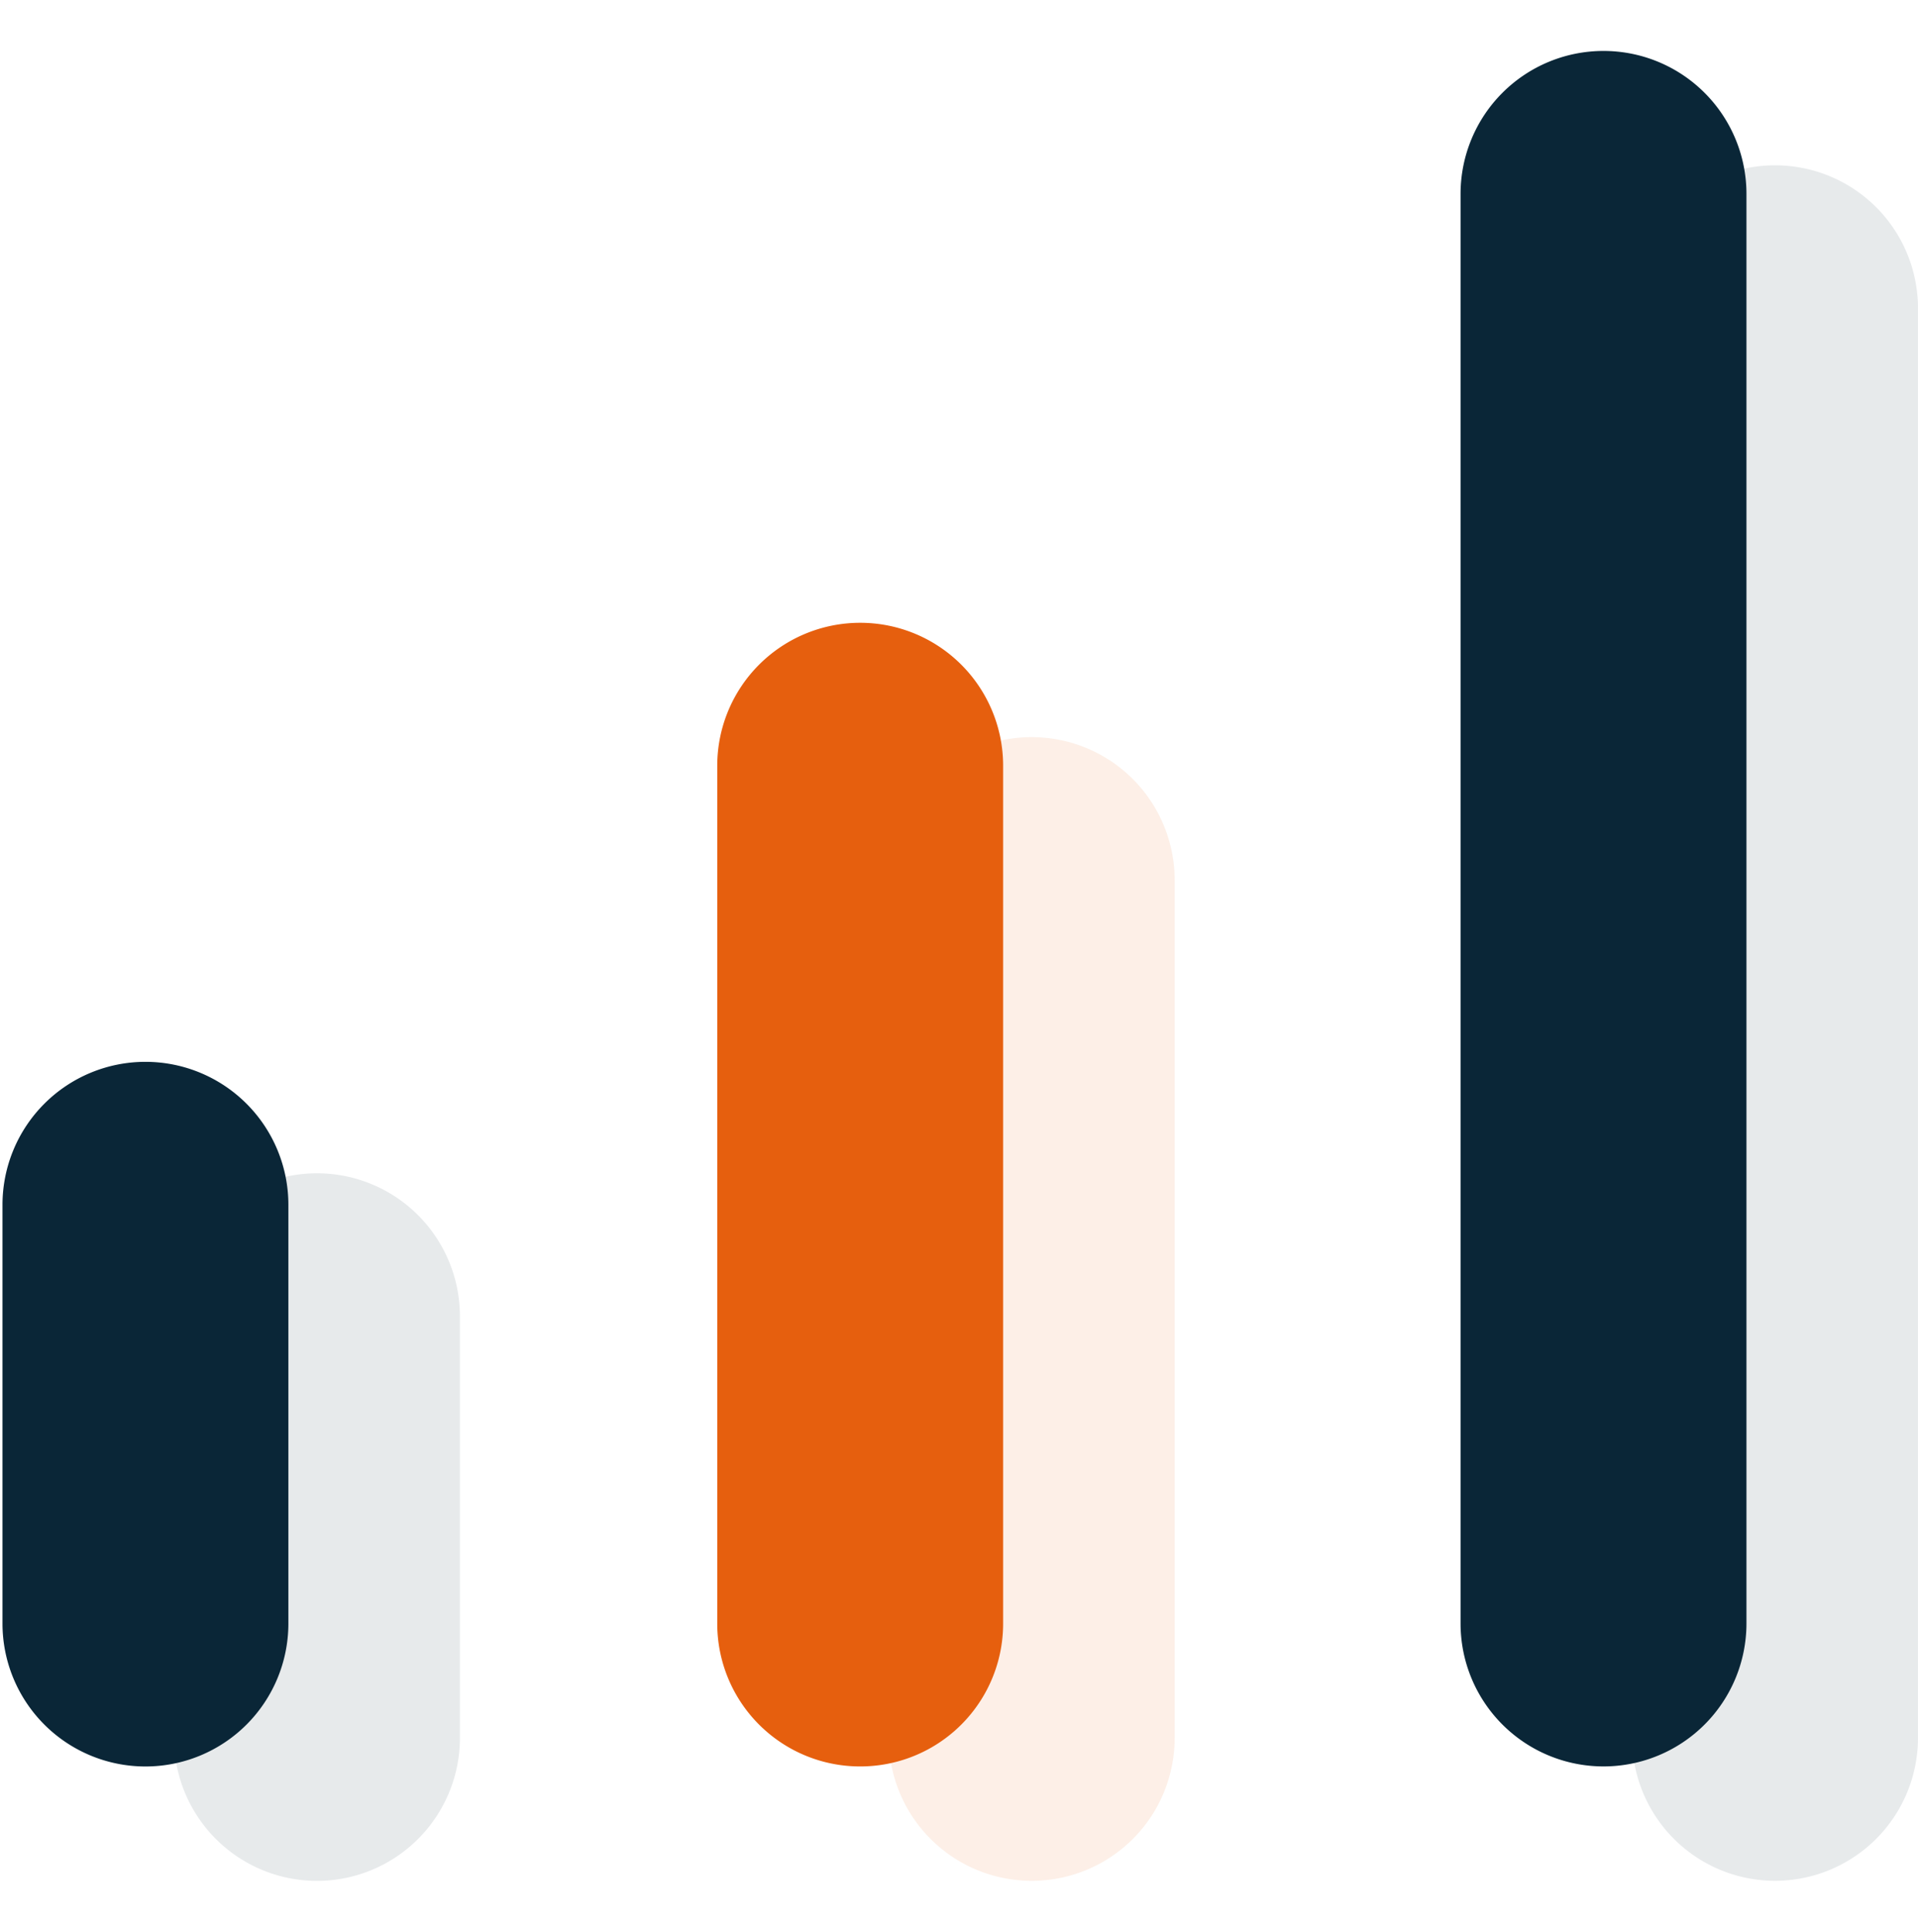
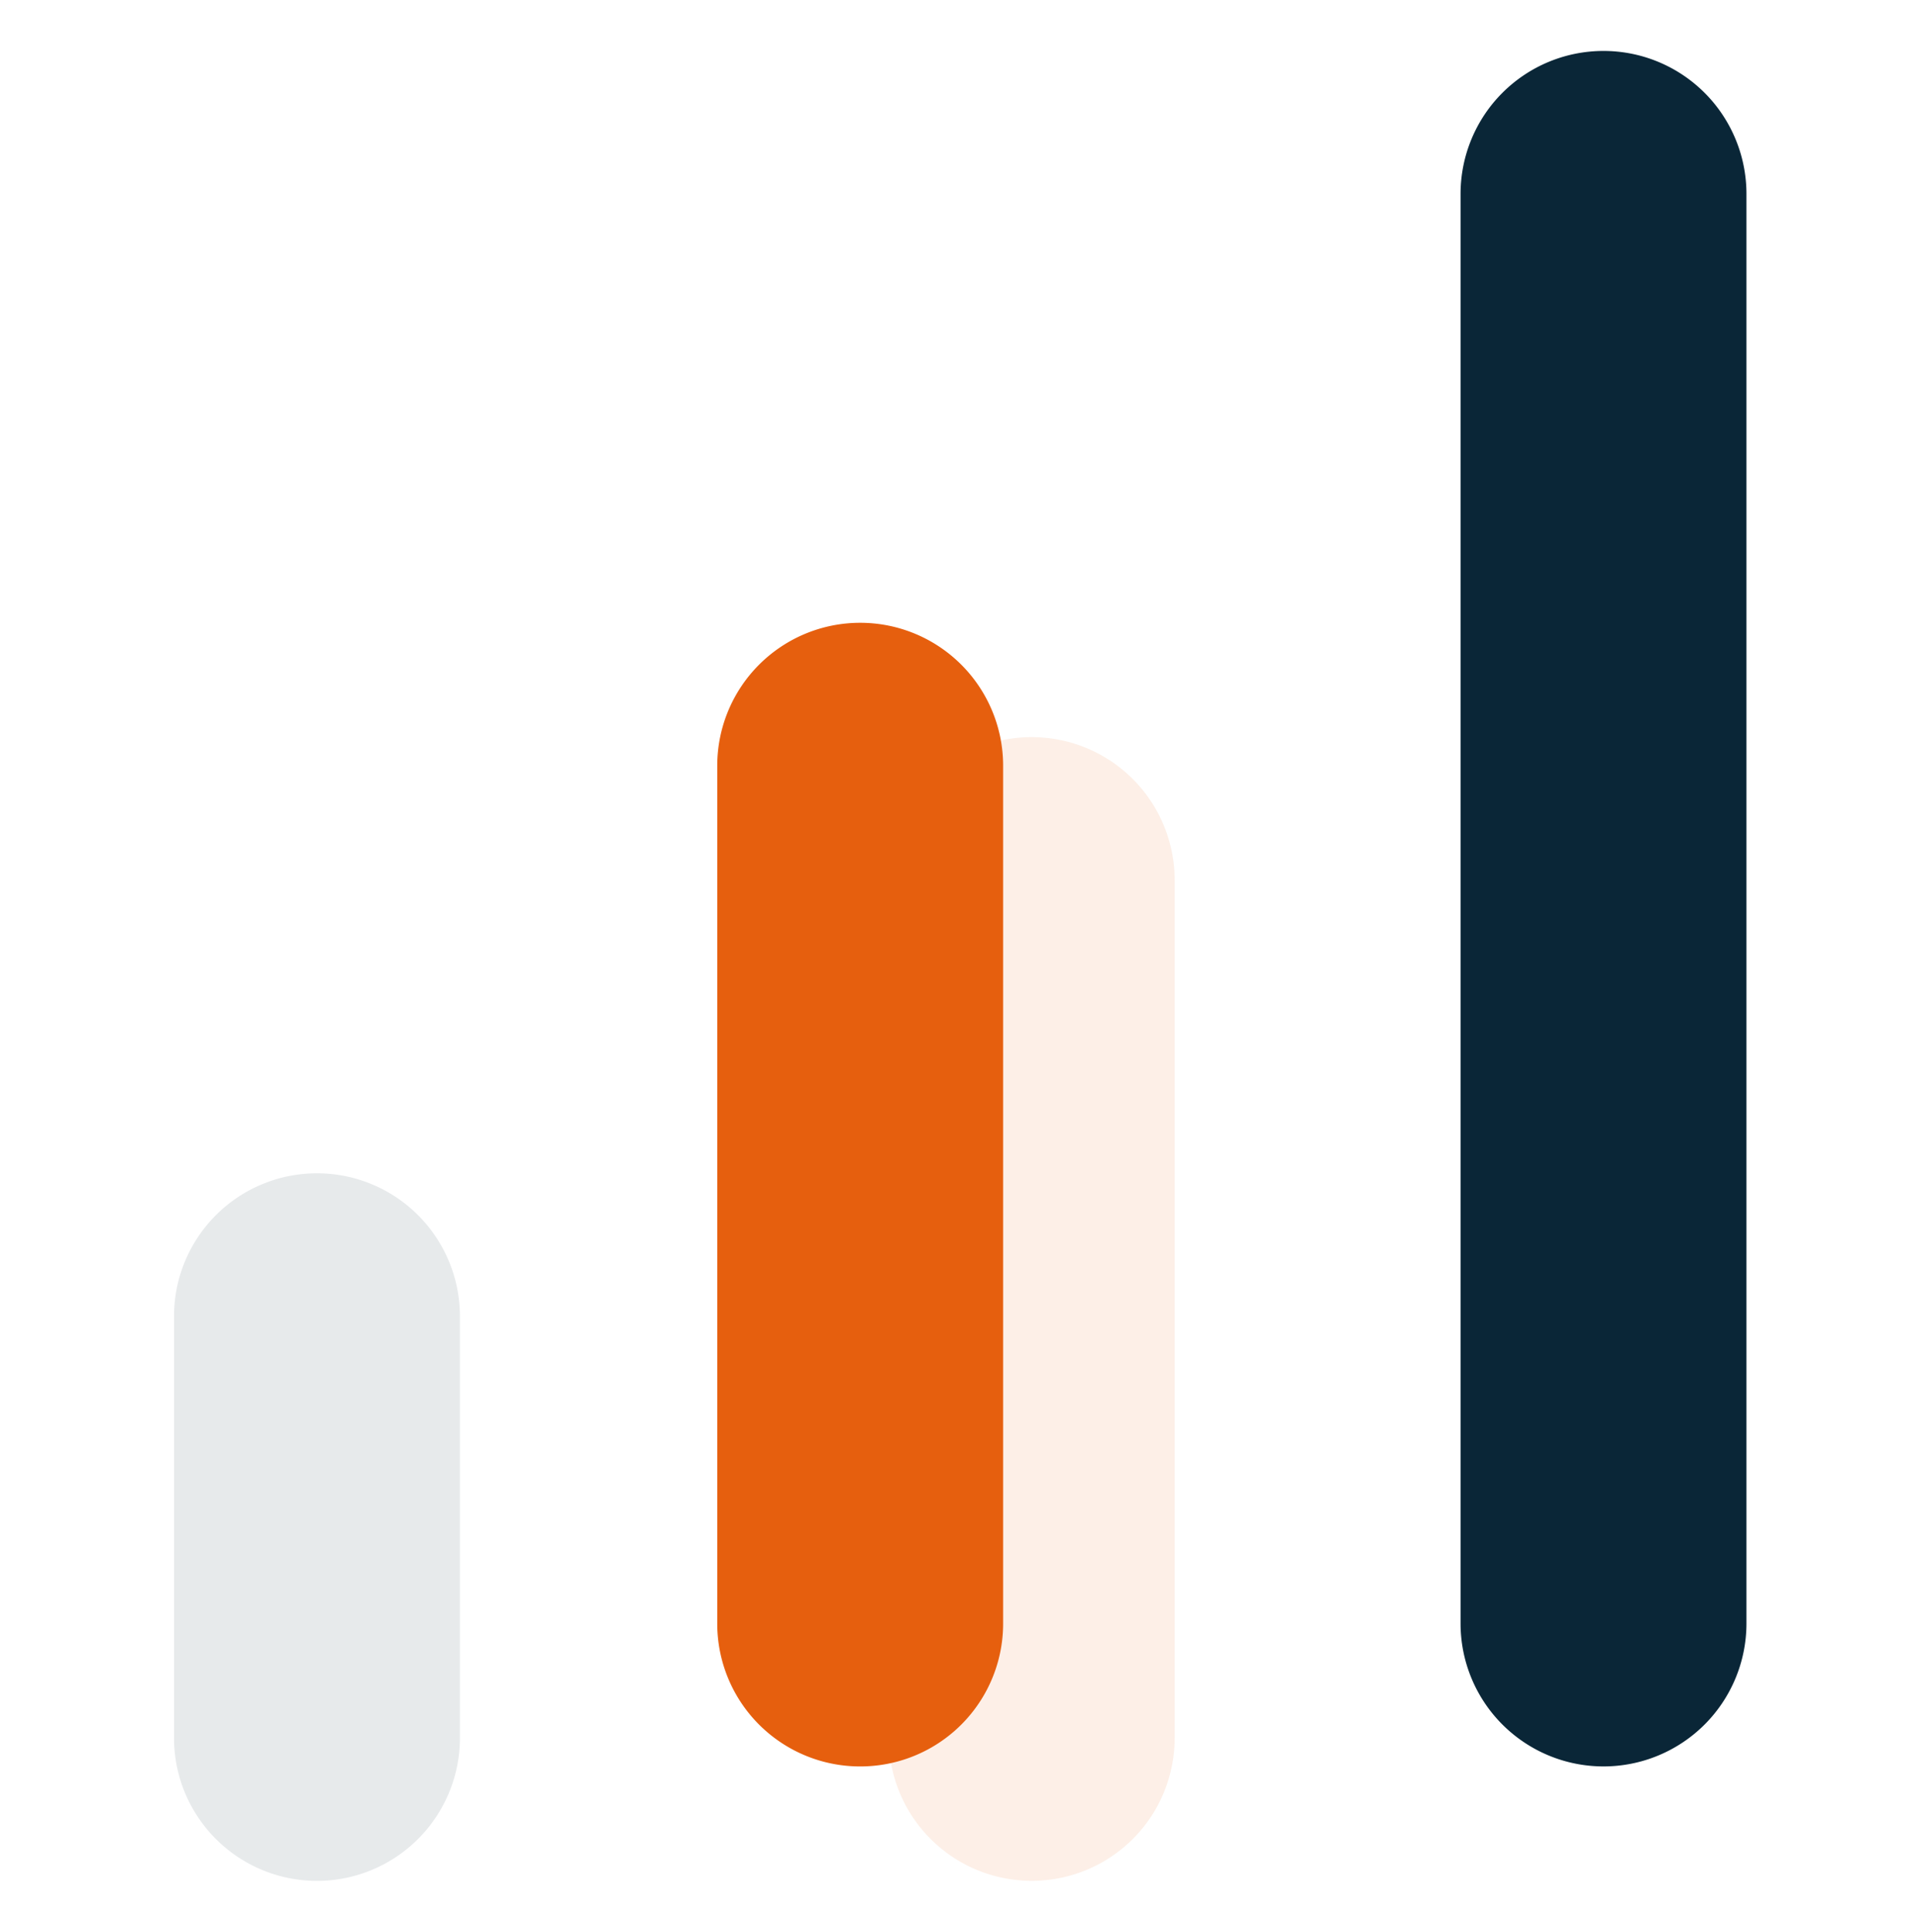
<svg xmlns="http://www.w3.org/2000/svg" width="99.293" height="100" viewBox="0 0 99.293 100">
  <defs>
    <style>.a{fill:none;}.b{opacity:0.1;}.c{fill:#0a2637;}.d{fill:#e65f0e;}</style>
  </defs>
  <rect class="a" width="99.292" height="100" />
  <g transform="translate(-23.121 -21.363)">
    <g class="b" transform="translate(32.13 82.098)">
      <path class="c" d="M13.4,54.253a7.4,7.4,0,0,1-7.4-7.4V25.027a7.4,7.4,0,1,1,14.8,0V46.852A7.4,7.4,0,0,1,13.4,54.253Z" transform="translate(-6 -17.627)" />
    </g>
    <g class="b" transform="translate(107.613 29.92)">
-       <path class="c" d="M18.4,94.8A7.4,7.4,0,0,1,11,87.4v-74a7.4,7.4,0,1,1,14.8,0v74A7.4,7.4,0,0,1,18.4,94.8Z" transform="translate(-11 -6)" />
-     </g>
+       </g>
    <g class="b" transform="translate(69.132 59.521)">
      <path class="d" d="M23.4,69.2A7.394,7.394,0,0,1,16,61.8V17.4a7.4,7.4,0,1,1,14.8,0V61.8A7.394,7.394,0,0,1,23.4,69.2Z" transform="translate(-16 -10)" />
    </g>
    <g transform="translate(23.25 76.328)">
-       <path class="c" d="M13.4,54.153a7.4,7.4,0,0,1-7.4-7.4V25.078a7.4,7.4,0,1,1,14.8,0V46.753A7.4,7.4,0,0,1,13.4,54.153Z" transform="translate(-6 -17.678)" />
-     </g>
+       </g>
    <g transform="translate(98.733 24)">
      <path class="c" d="M18.4,94.8A7.4,7.4,0,0,1,11,87.4v-74a7.4,7.4,0,1,1,14.8,0v74A7.4,7.4,0,0,1,18.4,94.8Z" transform="translate(-11 -6)" />
    </g>
    <g transform="translate(60.252 53.601)">
      <path class="d" d="M23.4,69.2A7.394,7.394,0,0,1,16,61.8V17.4a7.4,7.4,0,1,1,14.8,0V61.8A7.394,7.394,0,0,1,23.4,69.2Z" transform="translate(-16 -10)" />
    </g>
  </g>
</svg>